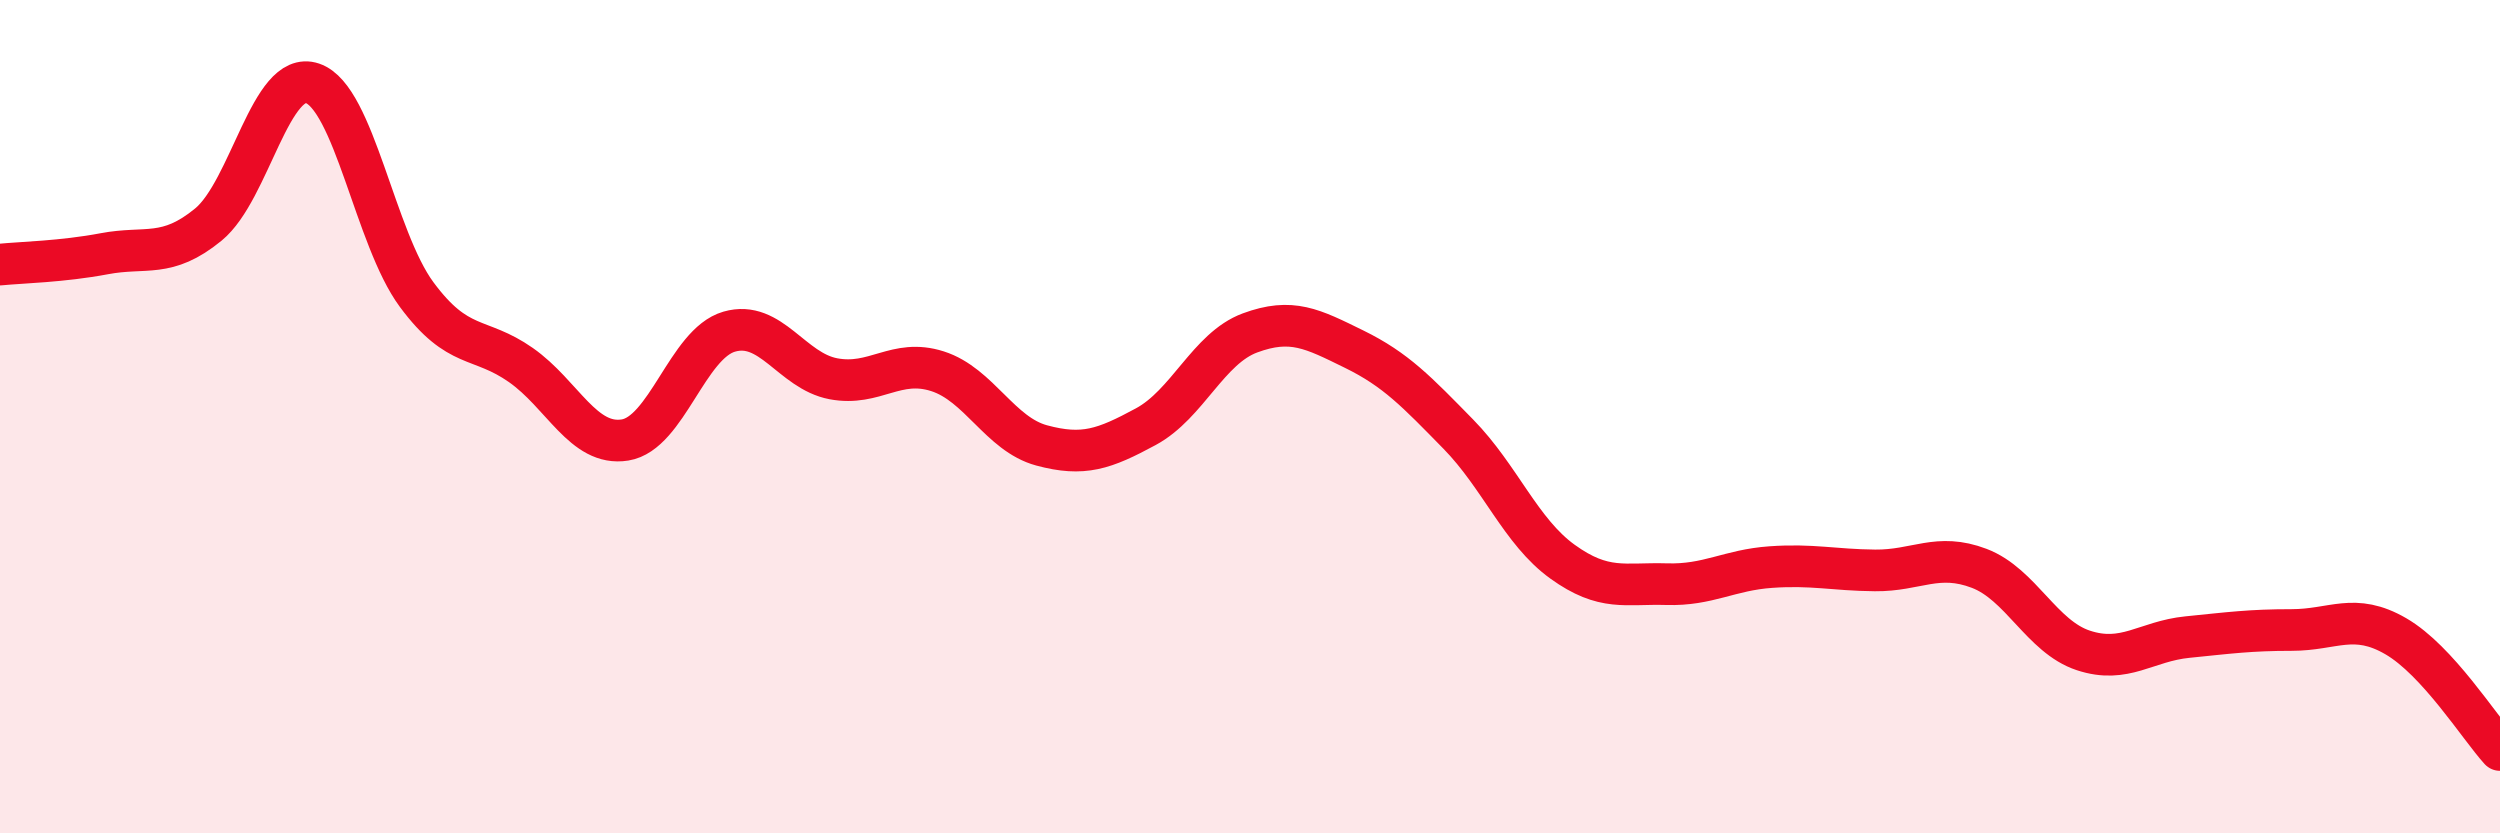
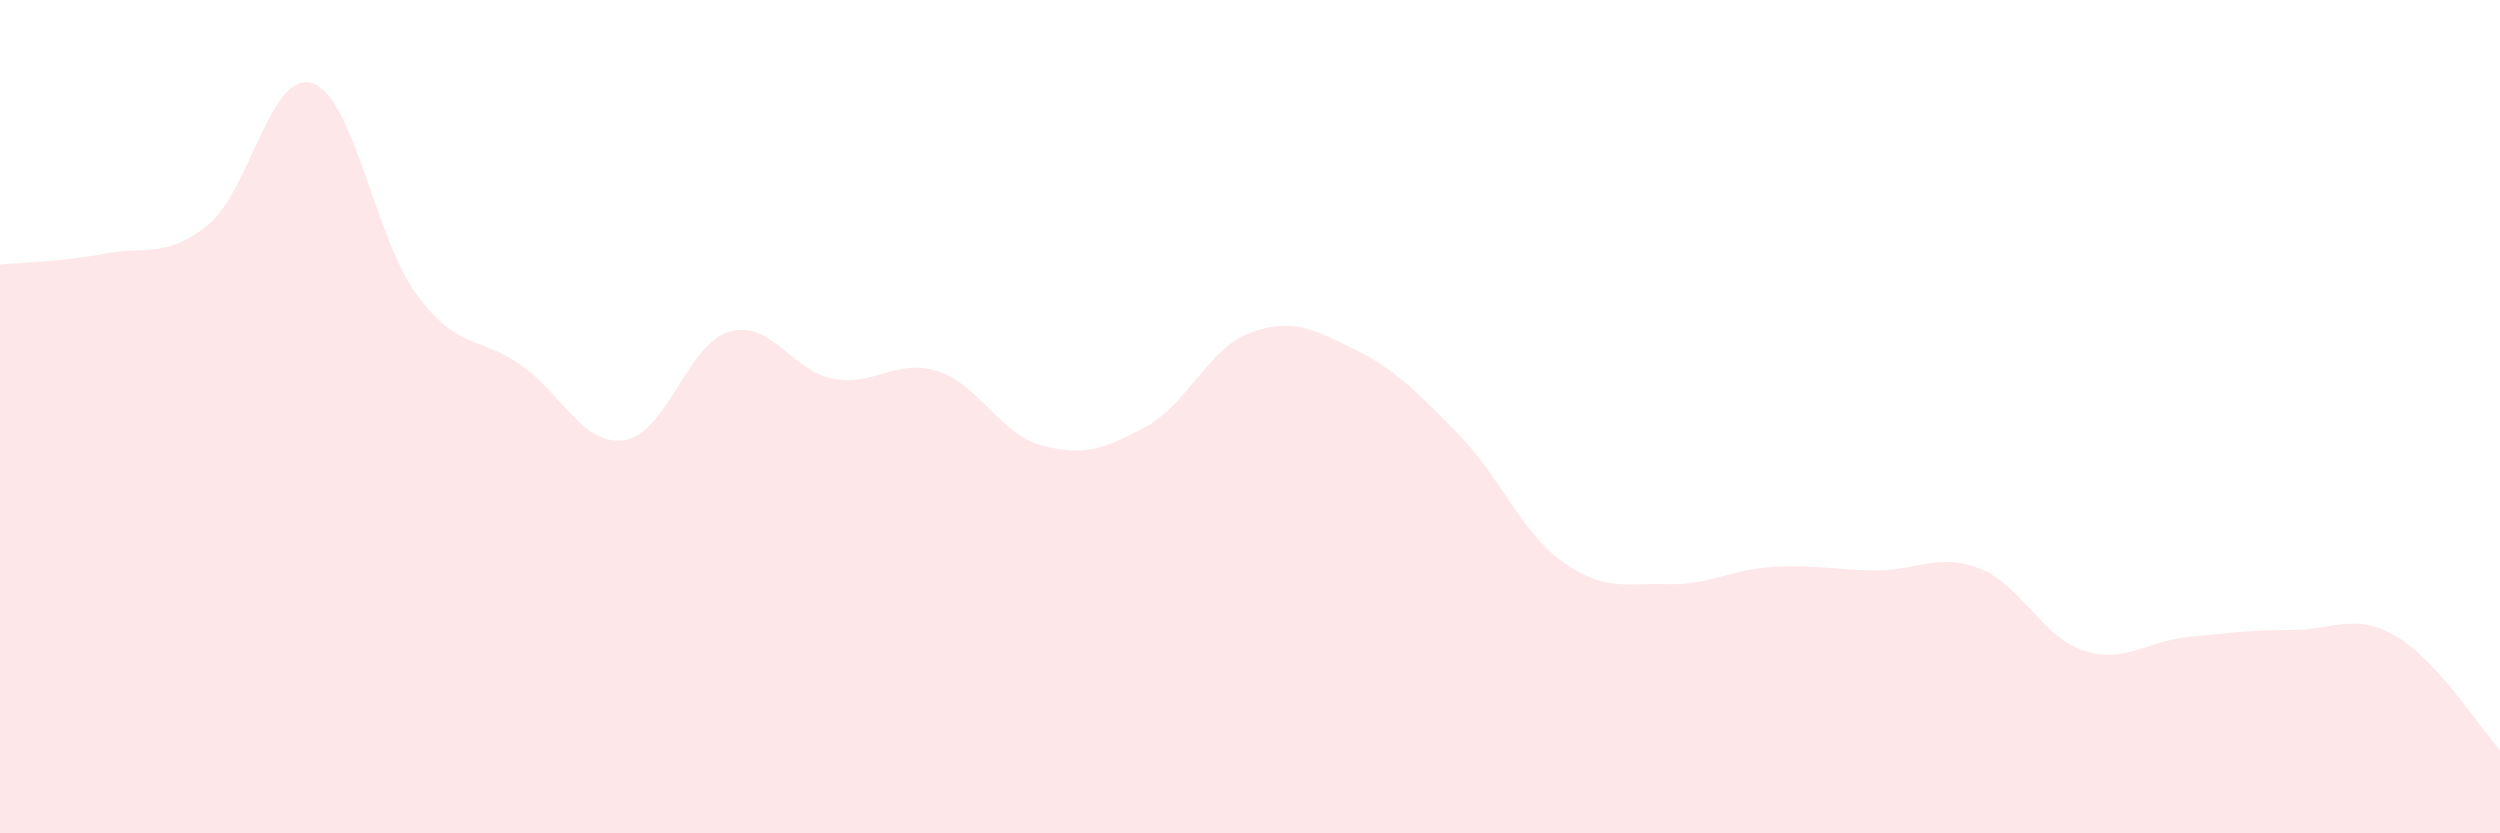
<svg xmlns="http://www.w3.org/2000/svg" width="60" height="20" viewBox="0 0 60 20">
  <path d="M 0,6.35 C 0.5,6.3 1.5,6.28 2.5,6.09 C 3.5,5.9 4,6.21 5,5.39 C 6,4.57 6.5,1.66 7.5,2 C 8.5,2.34 9,5.72 10,7.07 C 11,8.42 11.5,8.06 12.5,8.76 C 13.5,9.46 14,10.72 15,10.56 C 16,10.4 16.5,8.25 17.5,7.96 C 18.5,7.67 19,8.9 20,9.09 C 21,9.28 21.5,8.59 22.5,8.91 C 23.5,9.23 24,10.42 25,10.69 C 26,10.96 26.5,10.78 27.5,10.24 C 28.5,9.7 29,8.36 30,7.99 C 31,7.62 31.5,7.89 32.5,8.38 C 33.5,8.87 34,9.4 35,10.42 C 36,11.44 36.5,12.76 37.5,13.48 C 38.5,14.2 39,13.99 40,14.02 C 41,14.05 41.5,13.68 42.5,13.61 C 43.5,13.54 44,13.68 45,13.69 C 46,13.7 46.5,13.26 47.5,13.64 C 48.5,14.02 49,15.28 50,15.61 C 51,15.94 51.5,15.39 52.5,15.29 C 53.5,15.19 54,15.12 55,15.12 C 56,15.12 56.5,14.69 57.5,15.27 C 58.5,15.85 59.5,17.45 60,18L60 20L0 20Z" fill="#EB0A25" opacity="0.1" stroke-linecap="round" stroke-linejoin="round" />
-   <path d="M 0,6.35 C 0.5,6.3 1.5,6.28 2.5,6.09 C 3.5,5.9 4,6.21 5,5.39 C 6,4.57 6.5,1.66 7.5,2 C 8.5,2.34 9,5.72 10,7.07 C 11,8.42 11.5,8.06 12.5,8.76 C 13.5,9.46 14,10.72 15,10.56 C 16,10.4 16.5,8.25 17.5,7.96 C 18.5,7.67 19,8.9 20,9.09 C 21,9.28 21.5,8.59 22.5,8.91 C 23.5,9.23 24,10.42 25,10.69 C 26,10.96 26.5,10.78 27.5,10.24 C 28.5,9.7 29,8.36 30,7.99 C 31,7.62 31.5,7.89 32.5,8.38 C 33.5,8.87 34,9.4 35,10.42 C 36,11.44 36.5,12.76 37.5,13.48 C 38.5,14.2 39,13.99 40,14.02 C 41,14.05 41.5,13.68 42.5,13.61 C 43.5,13.54 44,13.68 45,13.69 C 46,13.7 46.5,13.26 47.5,13.64 C 48.5,14.02 49,15.28 50,15.61 C 51,15.94 51.5,15.39 52.5,15.29 C 53.5,15.19 54,15.12 55,15.12 C 56,15.12 56.5,14.69 57.5,15.27 C 58.5,15.85 59.5,17.45 60,18" stroke="#EB0A25" stroke-width="1" fill="none" stroke-linecap="round" stroke-linejoin="round" />
</svg>